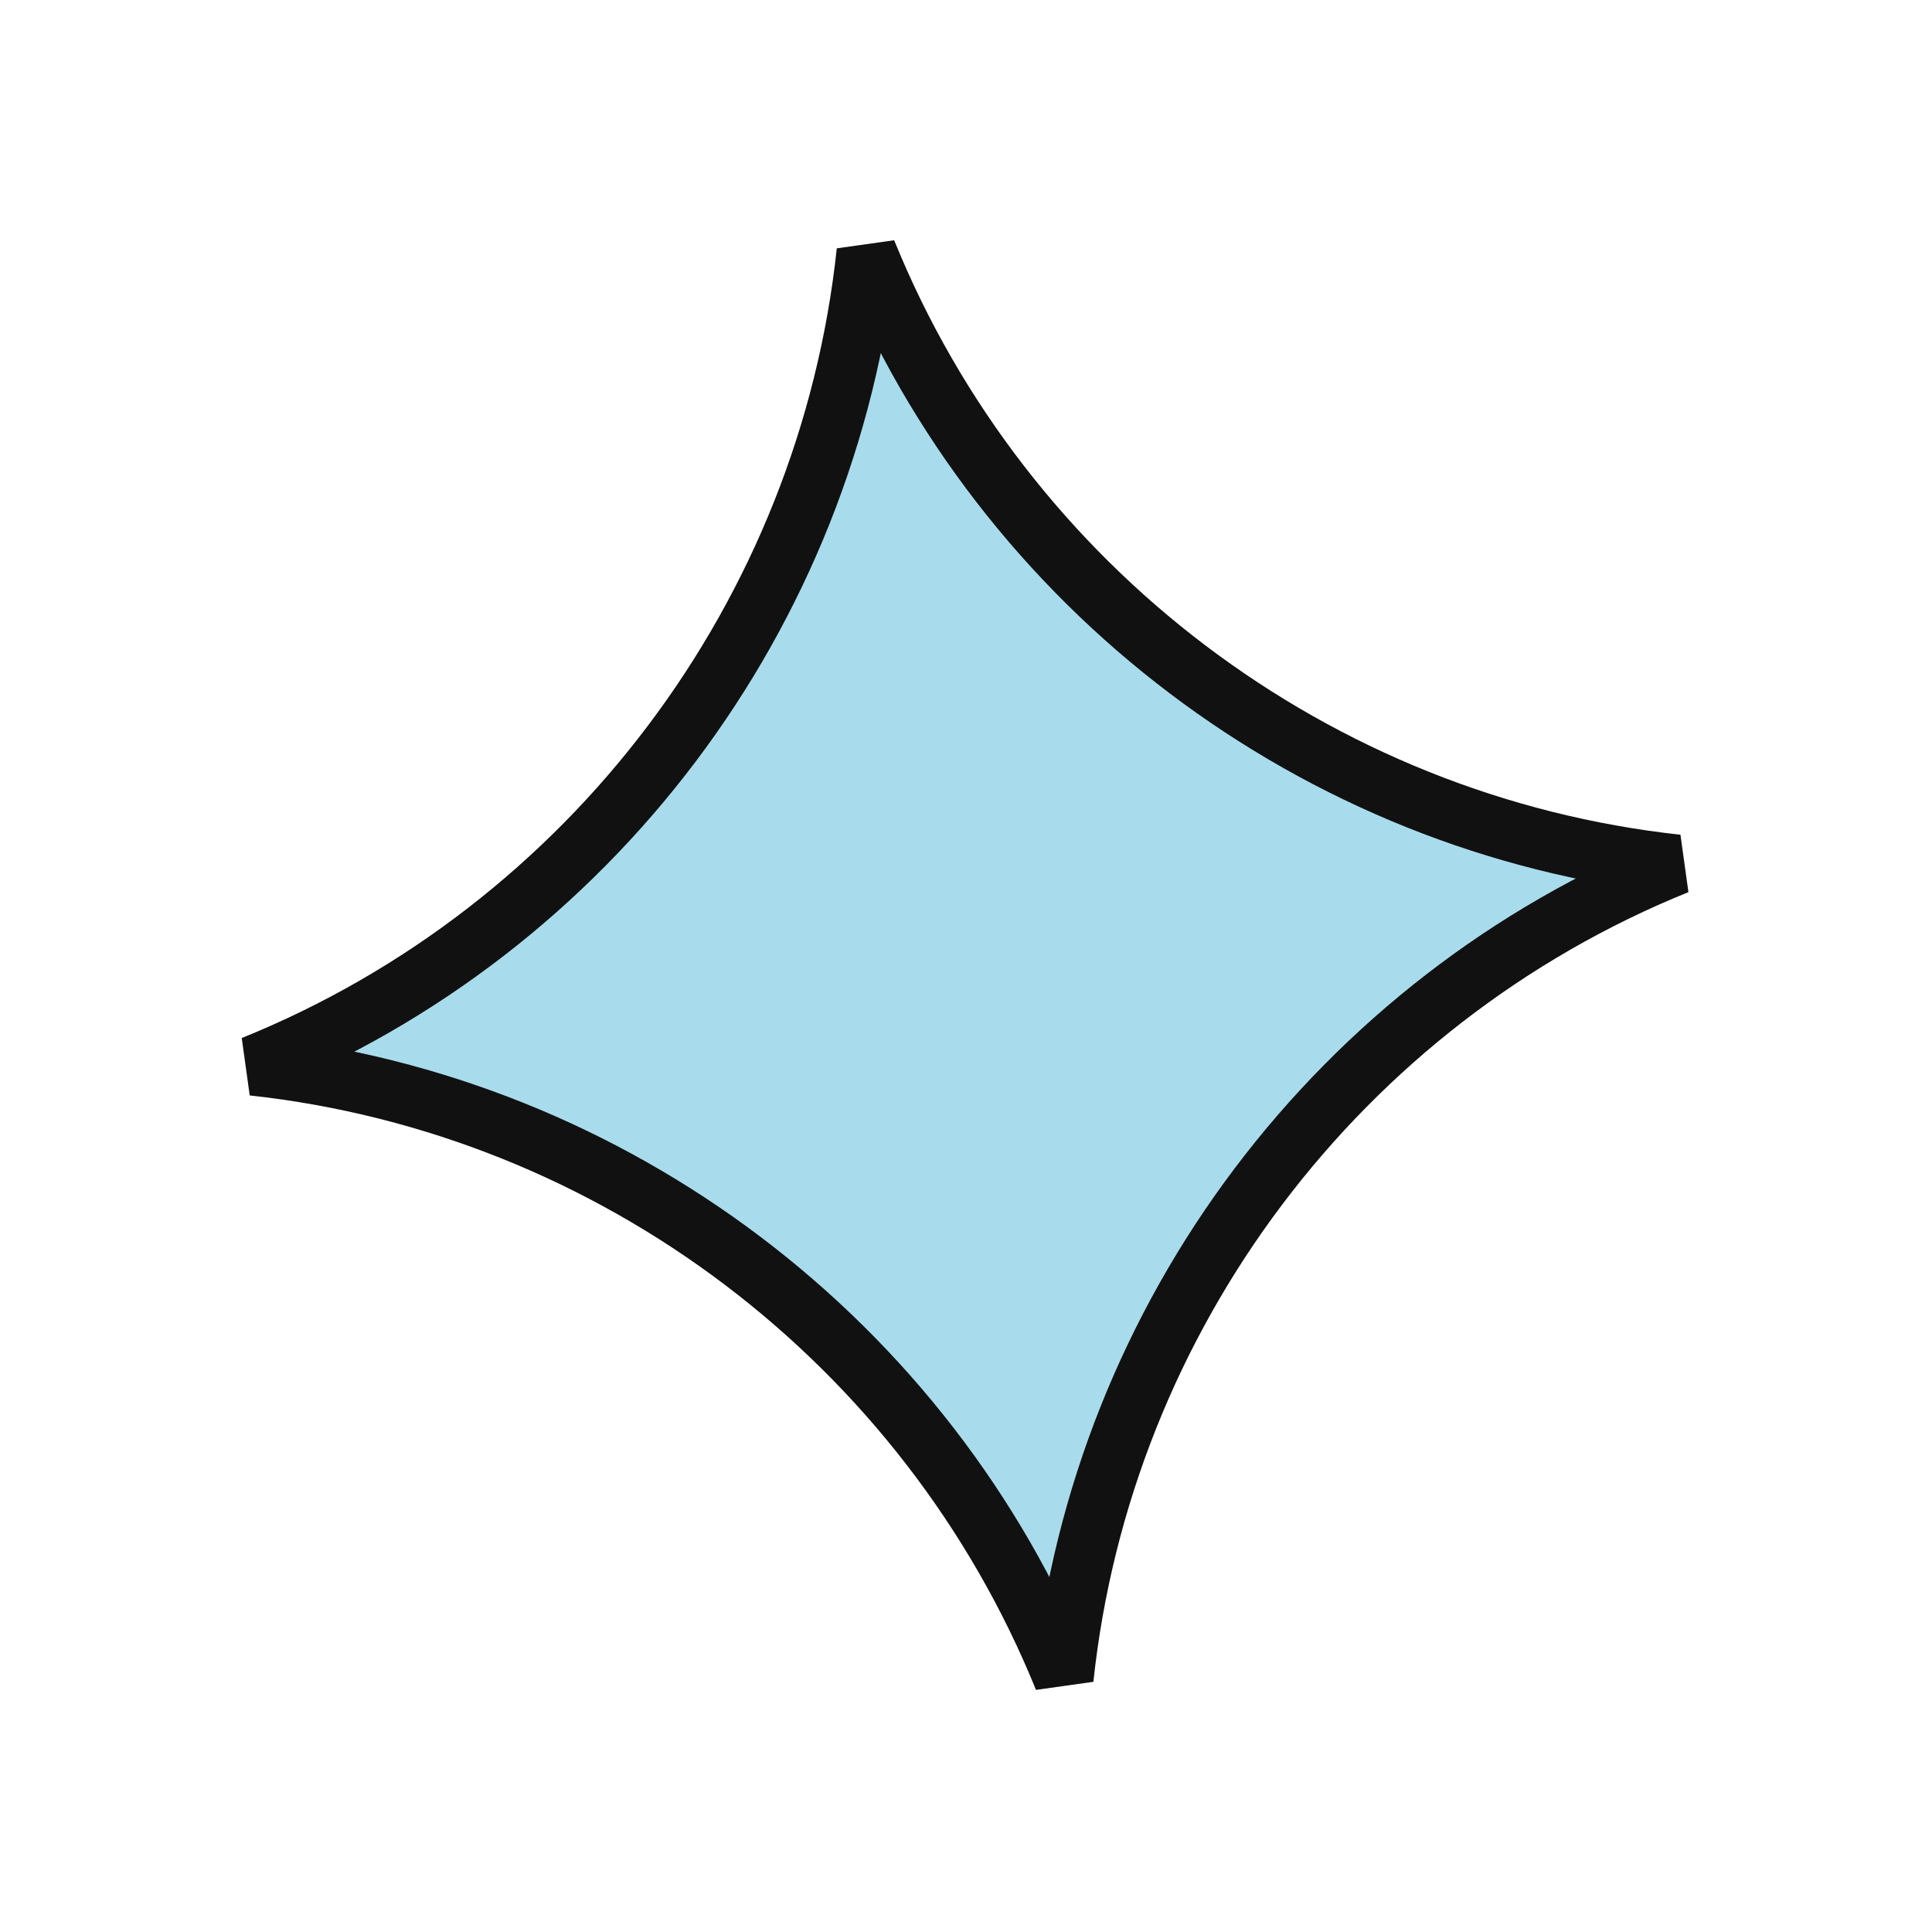
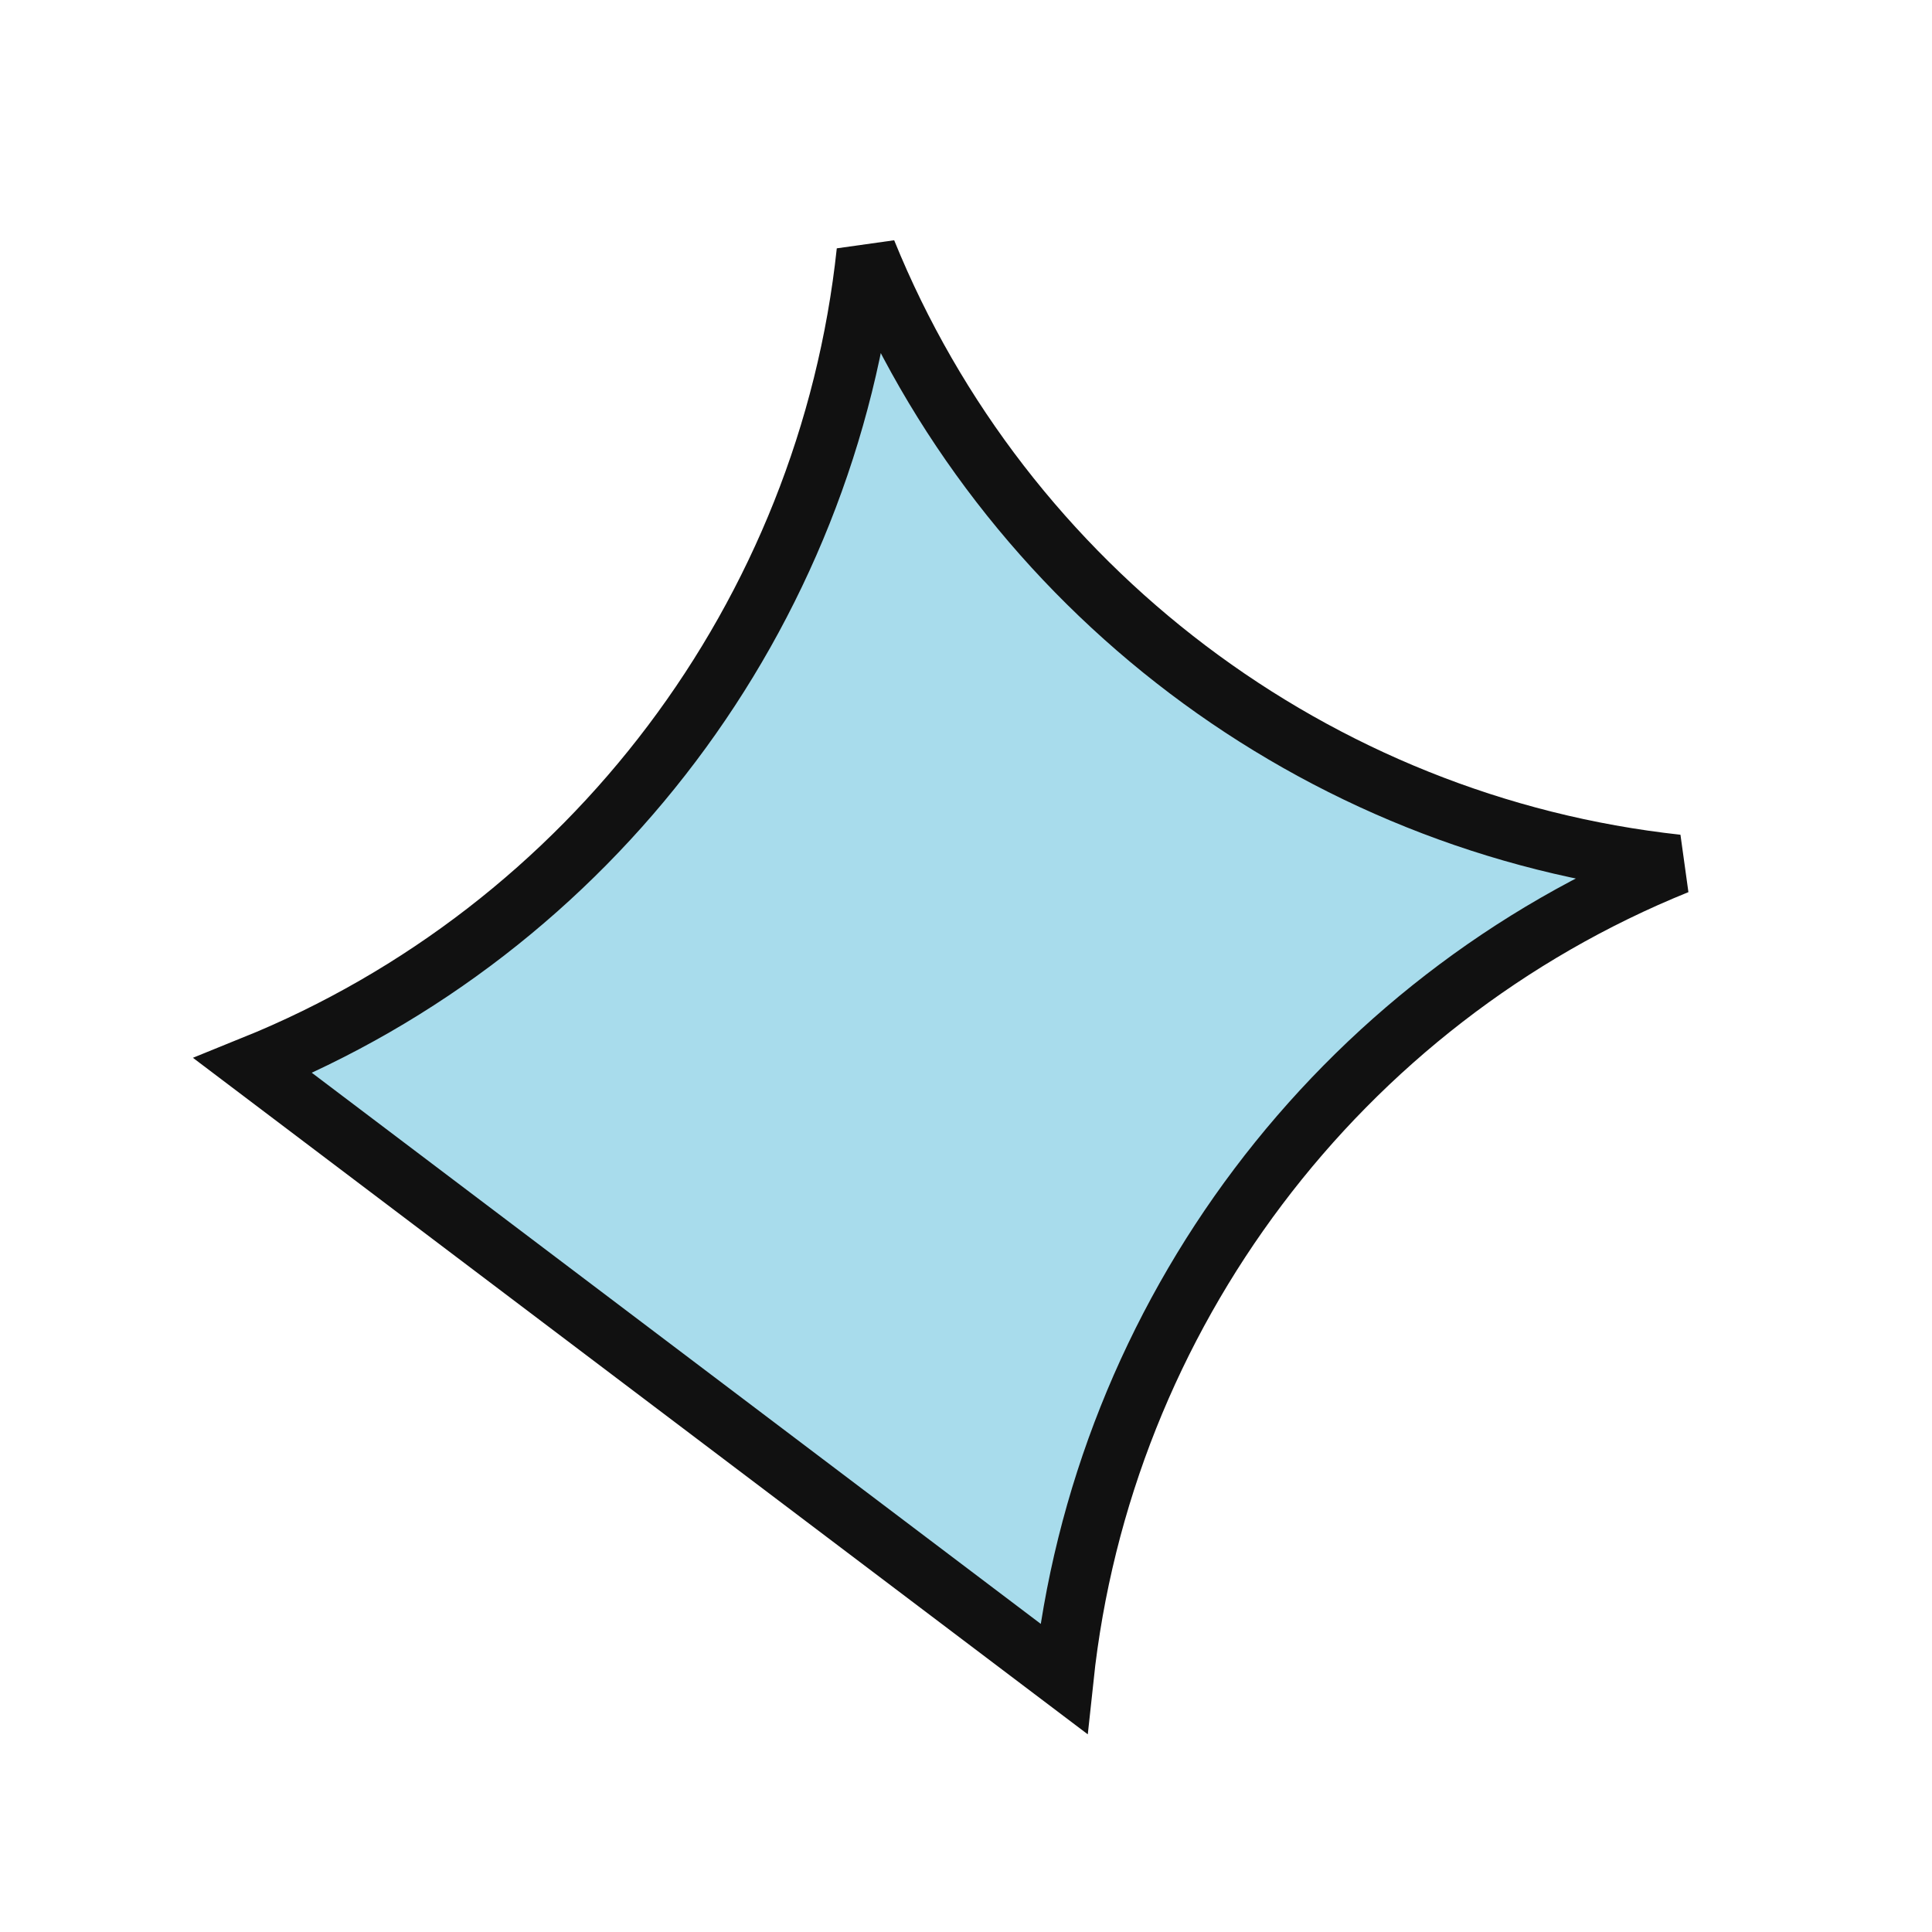
<svg xmlns="http://www.w3.org/2000/svg" width="97" height="97" viewBox="0 0 97 97" fill="none">
-   <path d="M12.7 53.507C29.661 46.645 41.562 30.852 43.504 12.627C50.372 29.543 66.081 41.424 84.208 43.401C67.248 50.263 55.346 66.056 53.404 84.28C46.536 67.364 30.827 55.484 12.7 53.507Z" fill="#A8DCEC" stroke="#111111" stroke-width="3" />
+   <path d="M12.7 53.507C29.661 46.645 41.562 30.852 43.504 12.627C50.372 29.543 66.081 41.424 84.208 43.401C67.248 50.263 55.346 66.056 53.404 84.28Z" fill="#A8DCEC" stroke="#111111" stroke-width="3" />
</svg>